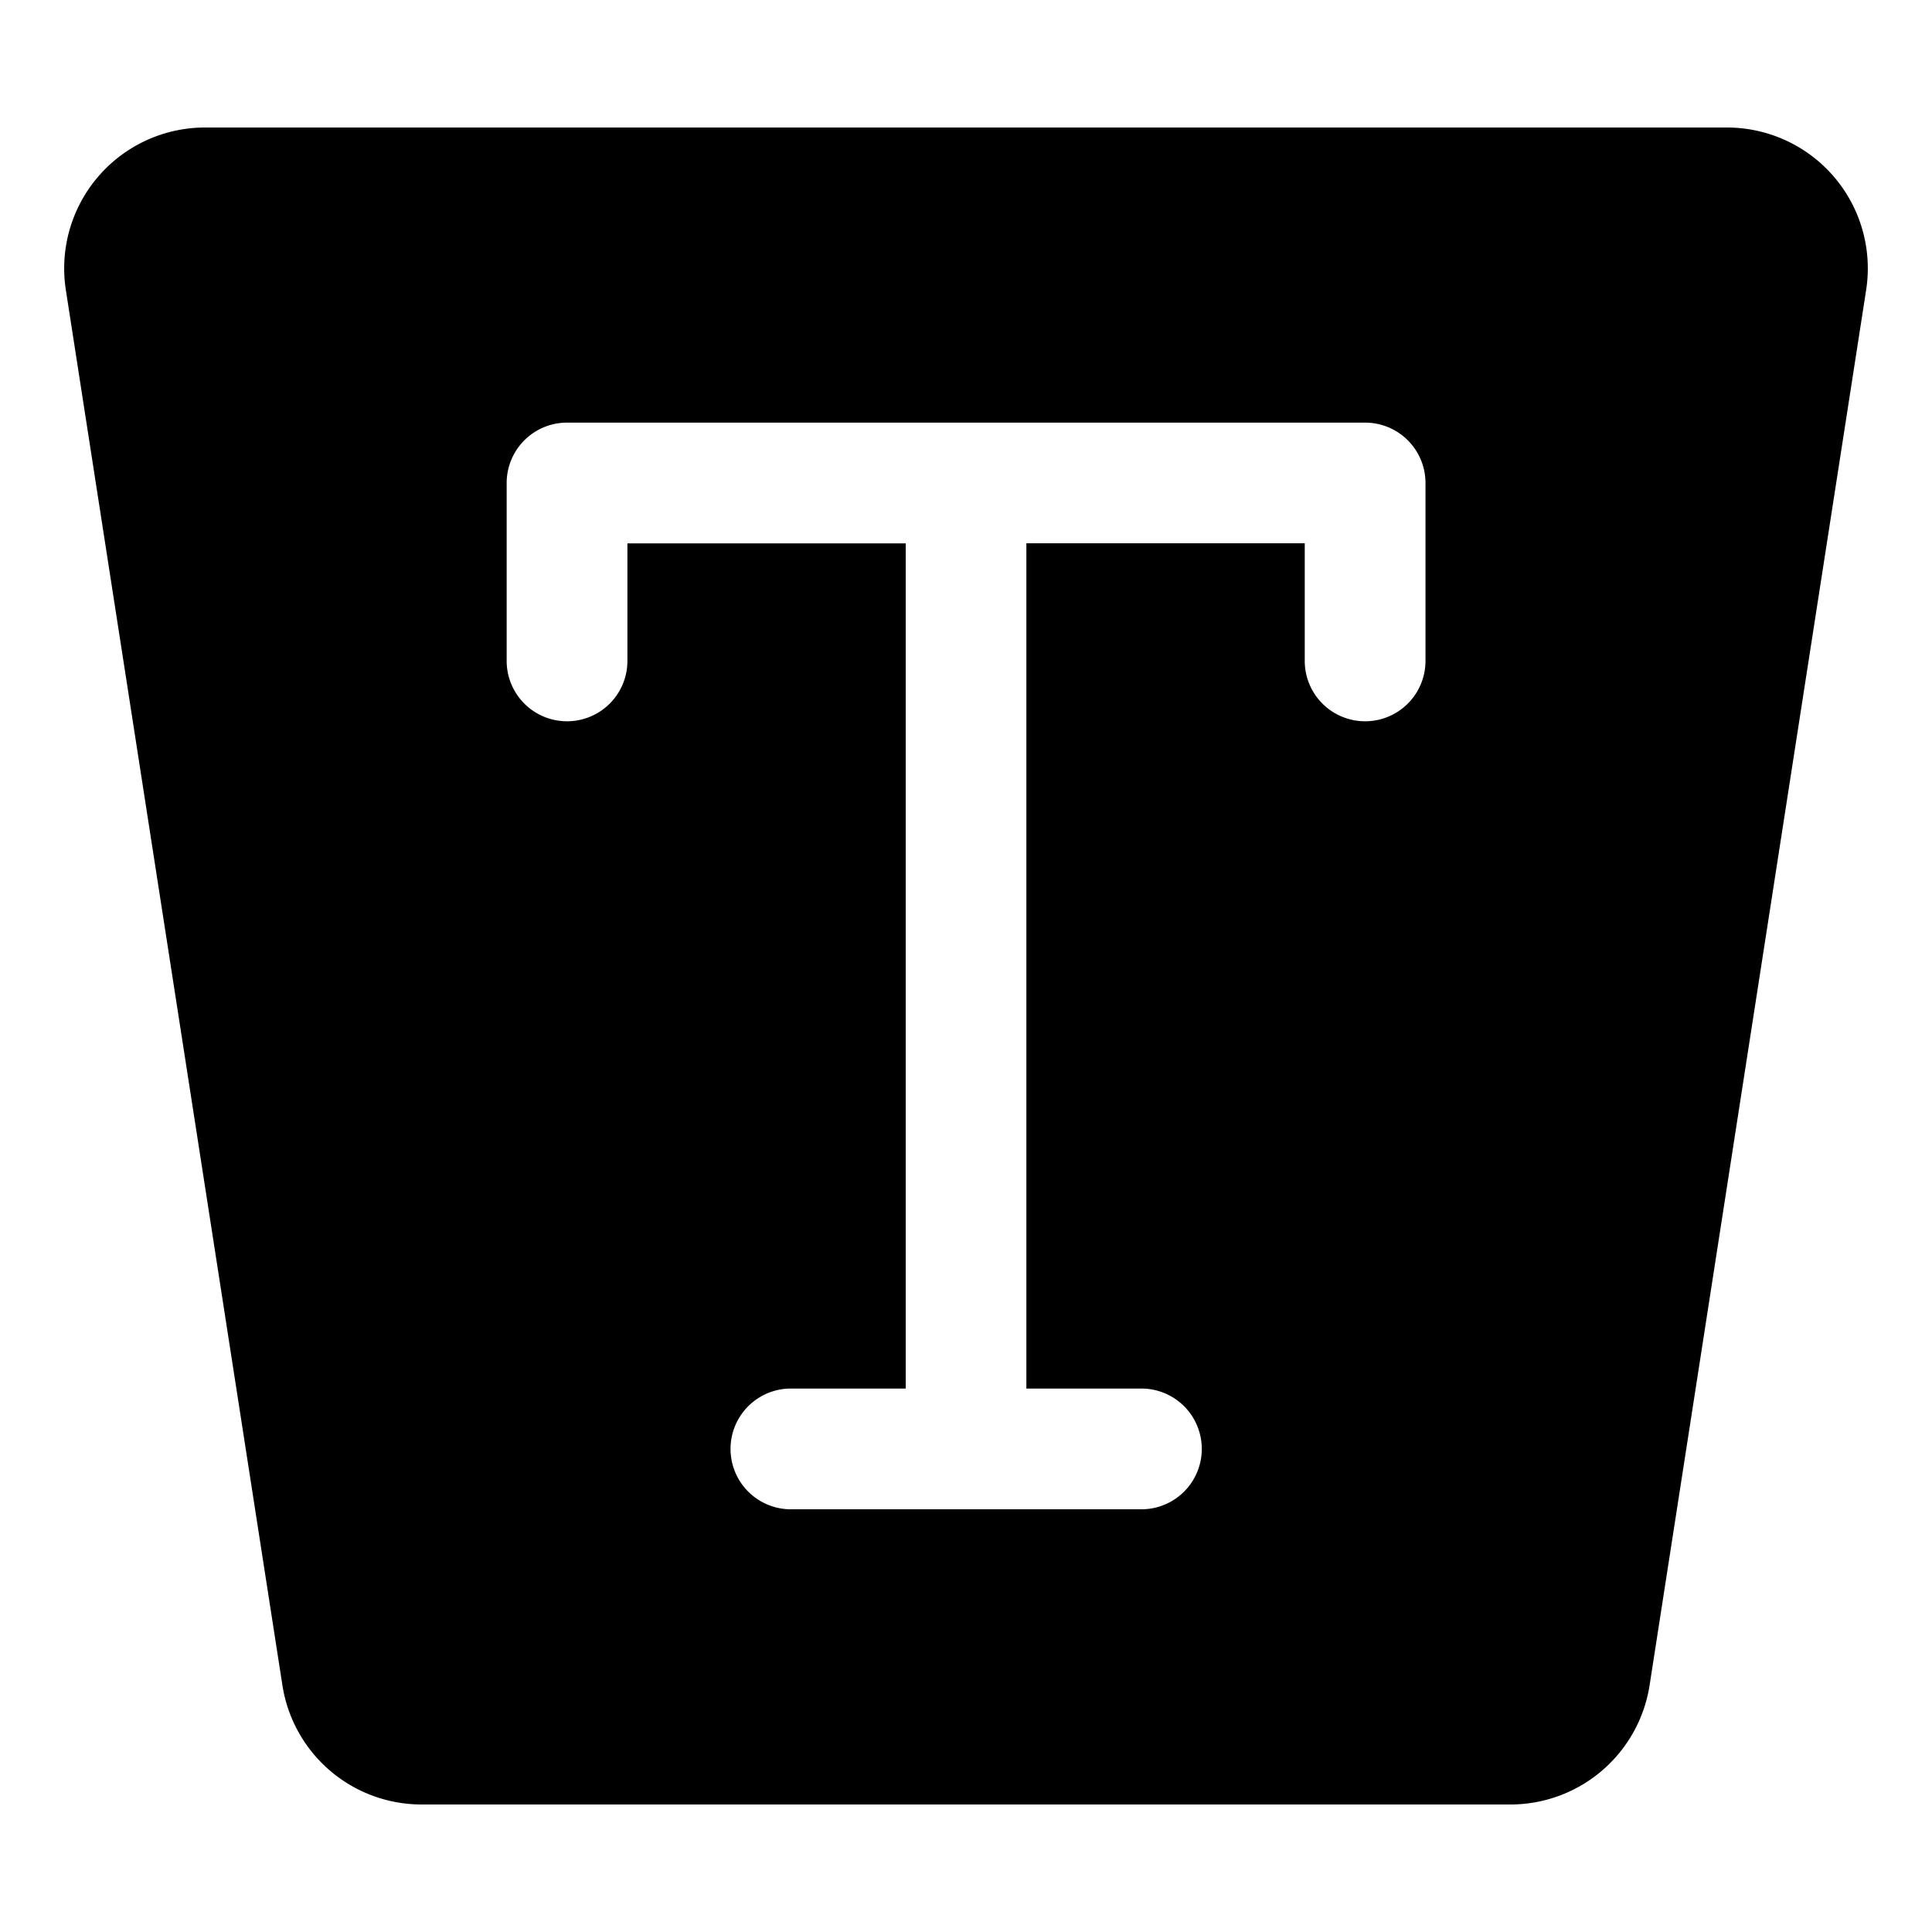
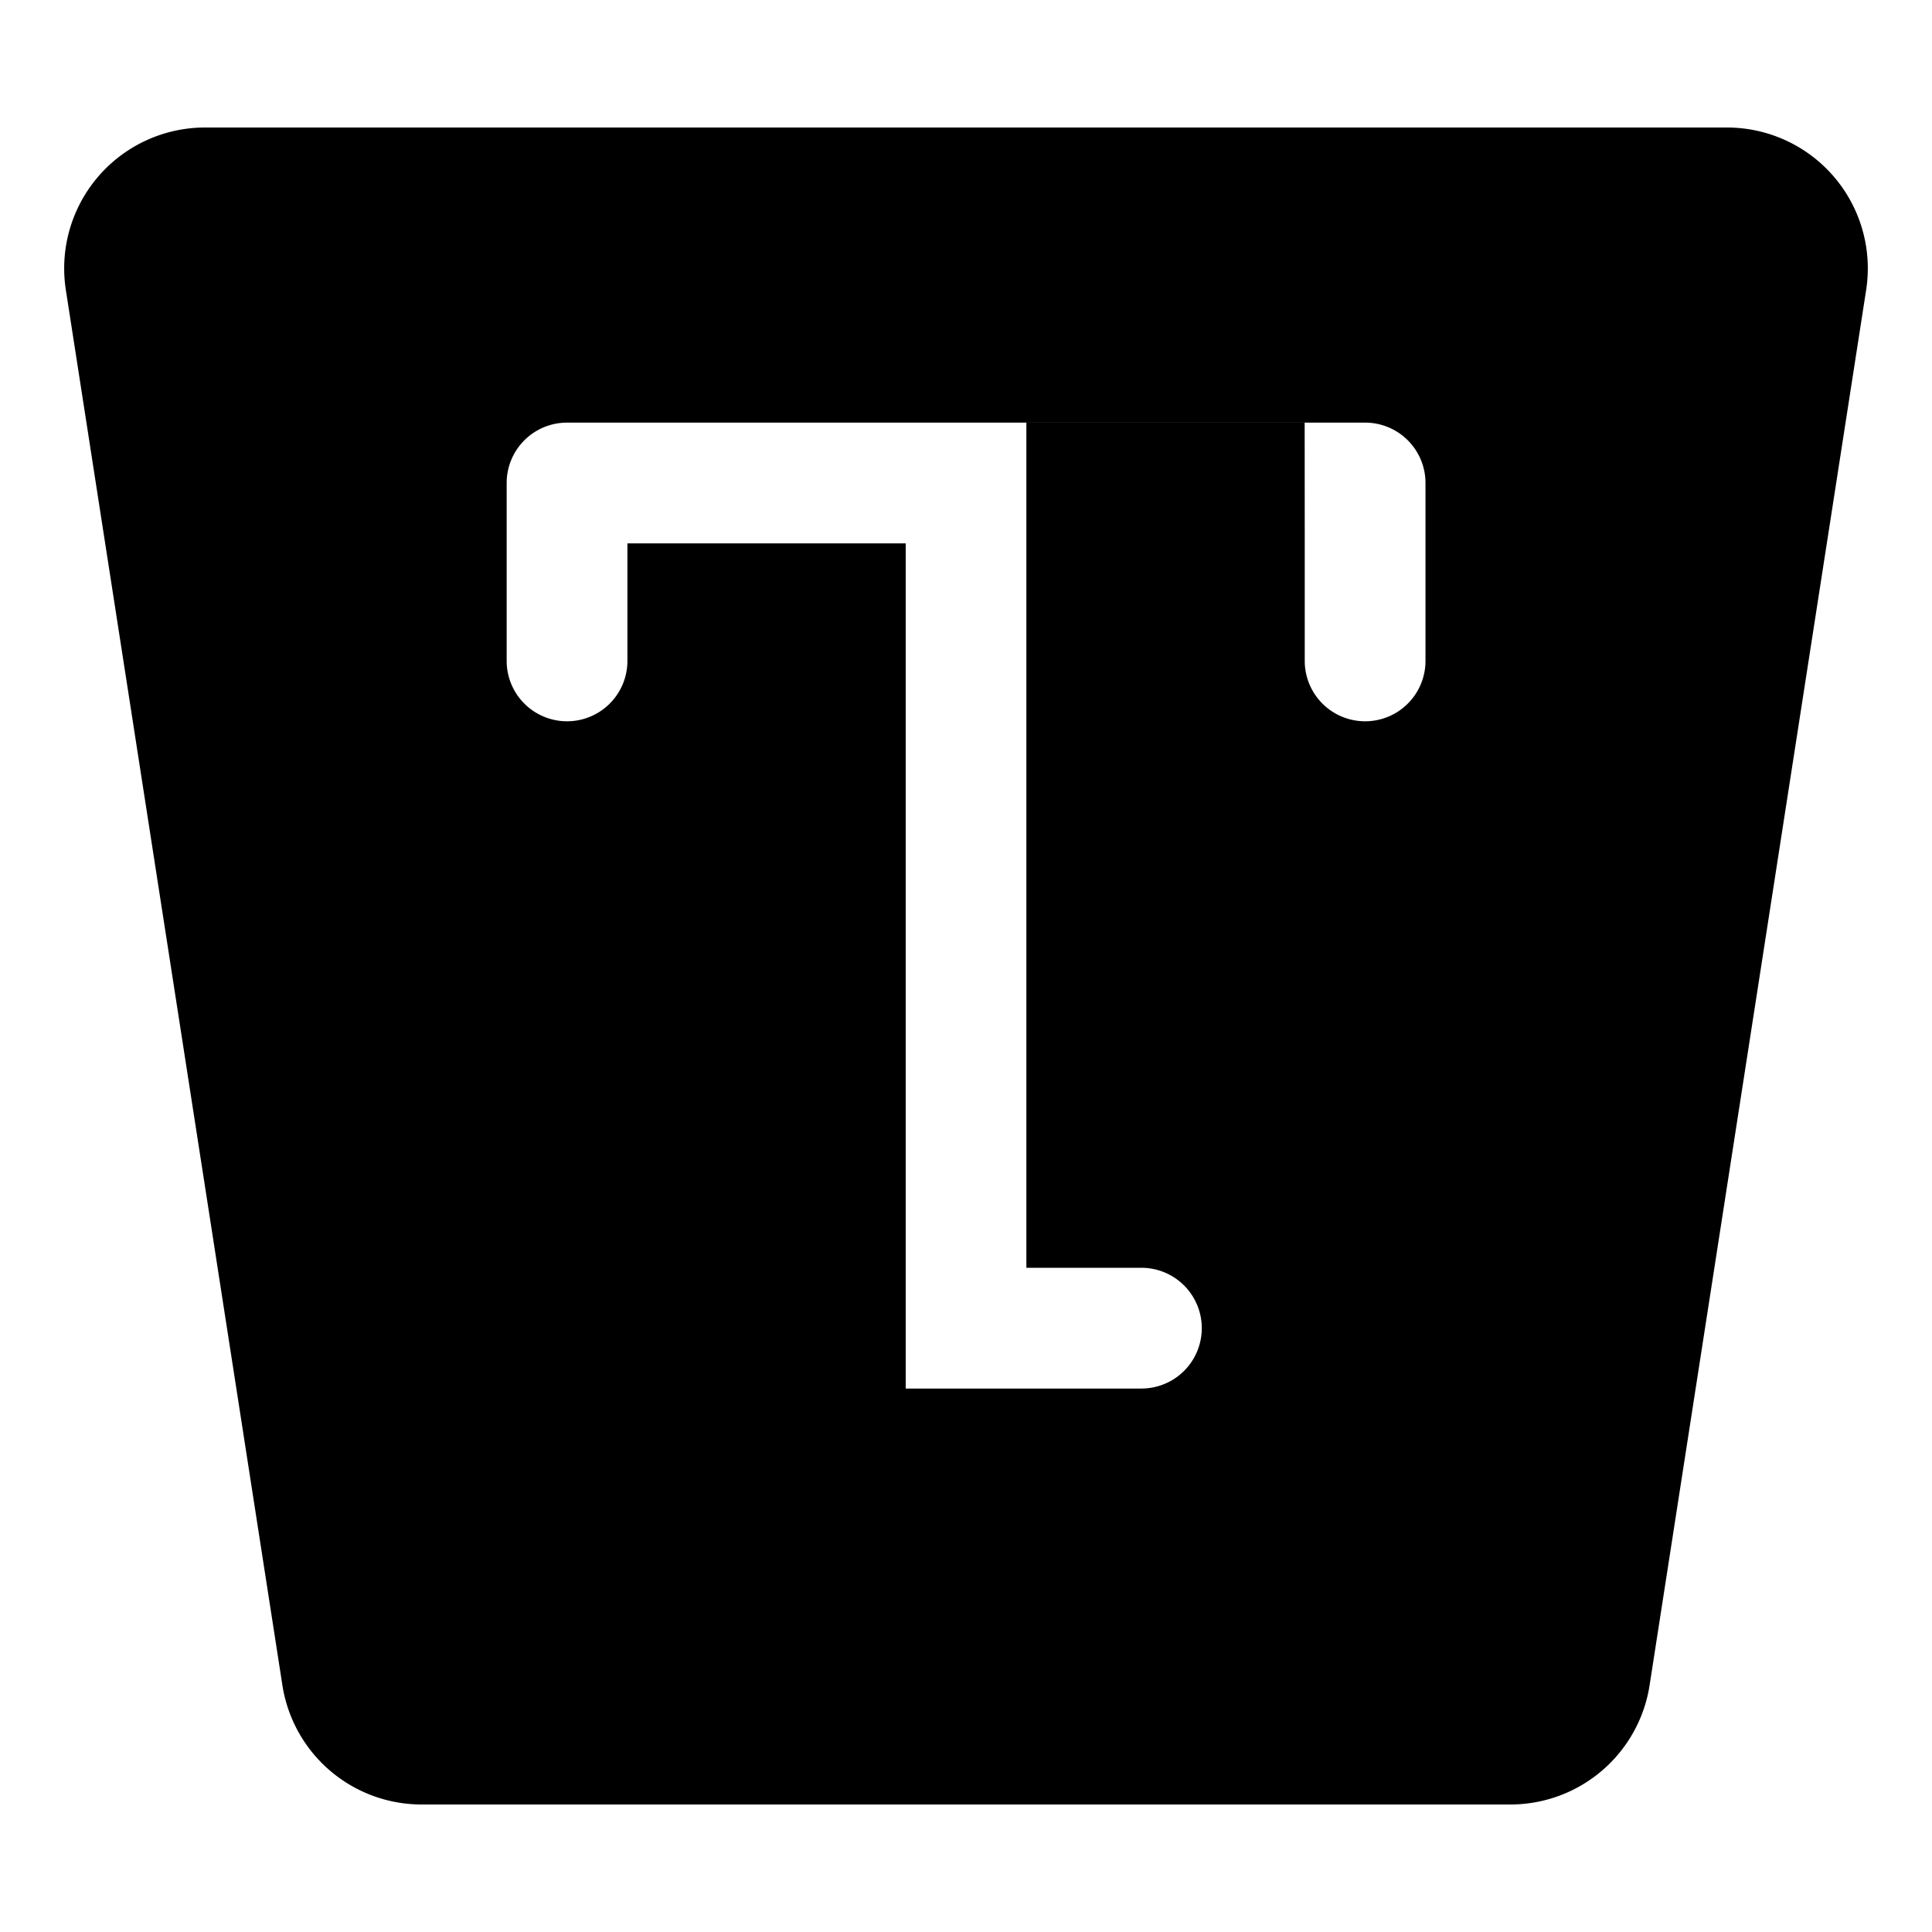
<svg xmlns="http://www.w3.org/2000/svg" fill="none" viewBox="0 0 24 24">
-   <path fill="#000000" fill-rule="evenodd" d="M2.548 1.584a1.75 1.75 0 0 0 -1.73 2.018l2.69 17.332a1.75 1.75 0 0 0 1.73 1.482l13.525 0a1.75 1.75 0 0 0 1.729 -1.482l2.69 -17.332a1.75 1.75 0 0 0 -1.73 -2.018H2.548Zm13.66 5.164V8.21a0.75 0.75 0 0 0 1.5 0V6a0.75 0.75 0 0 0 -0.75 -0.75H7.044a0.75 0.75 0 0 0 -0.75 0.75v2.21a0.75 0.75 0 1 0 1.5 0V6.75h3.457l0 10.499H9.825a0.75 0.75 0 0 0 0 1.5h4.354a0.75 0.75 0 1 0 0 -1.5H12.75l0 -10.5h3.457Z" clip-rule="evenodd" stroke-width="1" />
+   <path fill="#000000" fill-rule="evenodd" d="M2.548 1.584a1.75 1.75 0 0 0 -1.73 2.018l2.69 17.332a1.75 1.75 0 0 0 1.73 1.482l13.525 0a1.75 1.75 0 0 0 1.729 -1.482l2.69 -17.332a1.75 1.75 0 0 0 -1.73 -2.018H2.548Zm13.66 5.164V8.21a0.75 0.75 0 0 0 1.5 0V6a0.75 0.75 0 0 0 -0.75 -0.75H7.044a0.75 0.75 0 0 0 -0.75 0.75v2.21a0.75 0.75 0 1 0 1.5 0V6.75h3.457l0 10.499H9.825h4.354a0.75 0.75 0 1 0 0 -1.5H12.75l0 -10.5h3.457Z" clip-rule="evenodd" stroke-width="1" />
</svg>